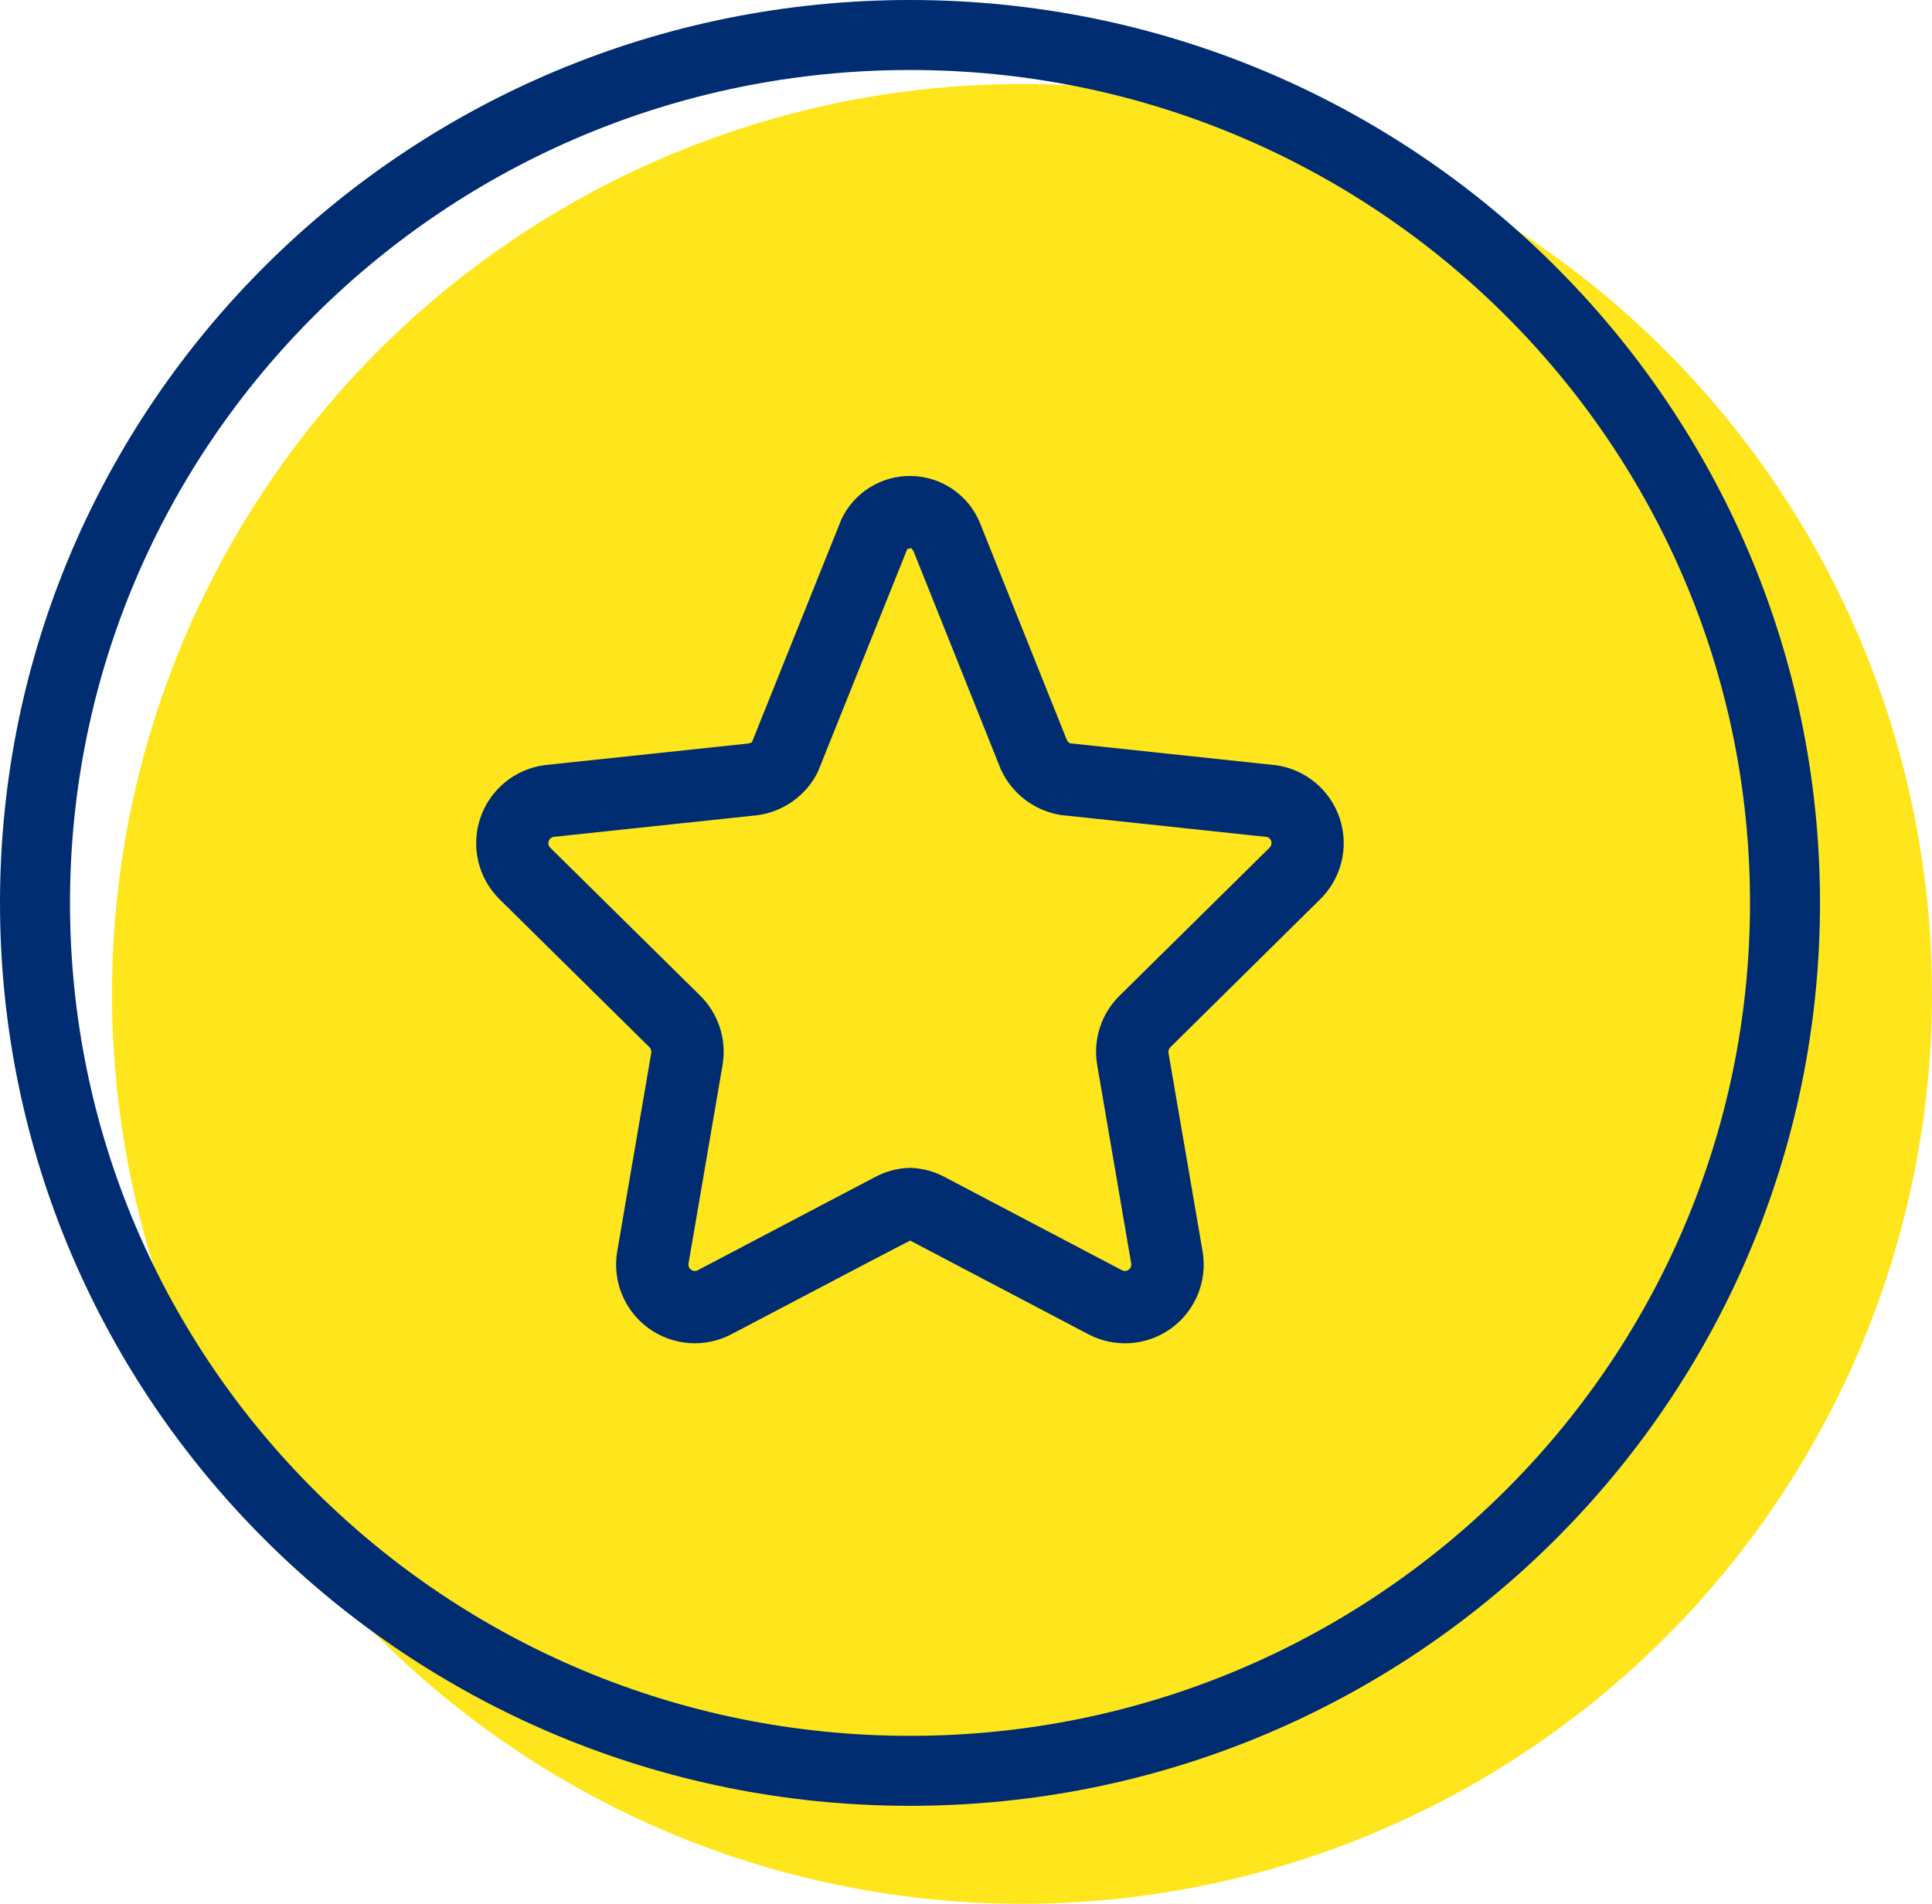
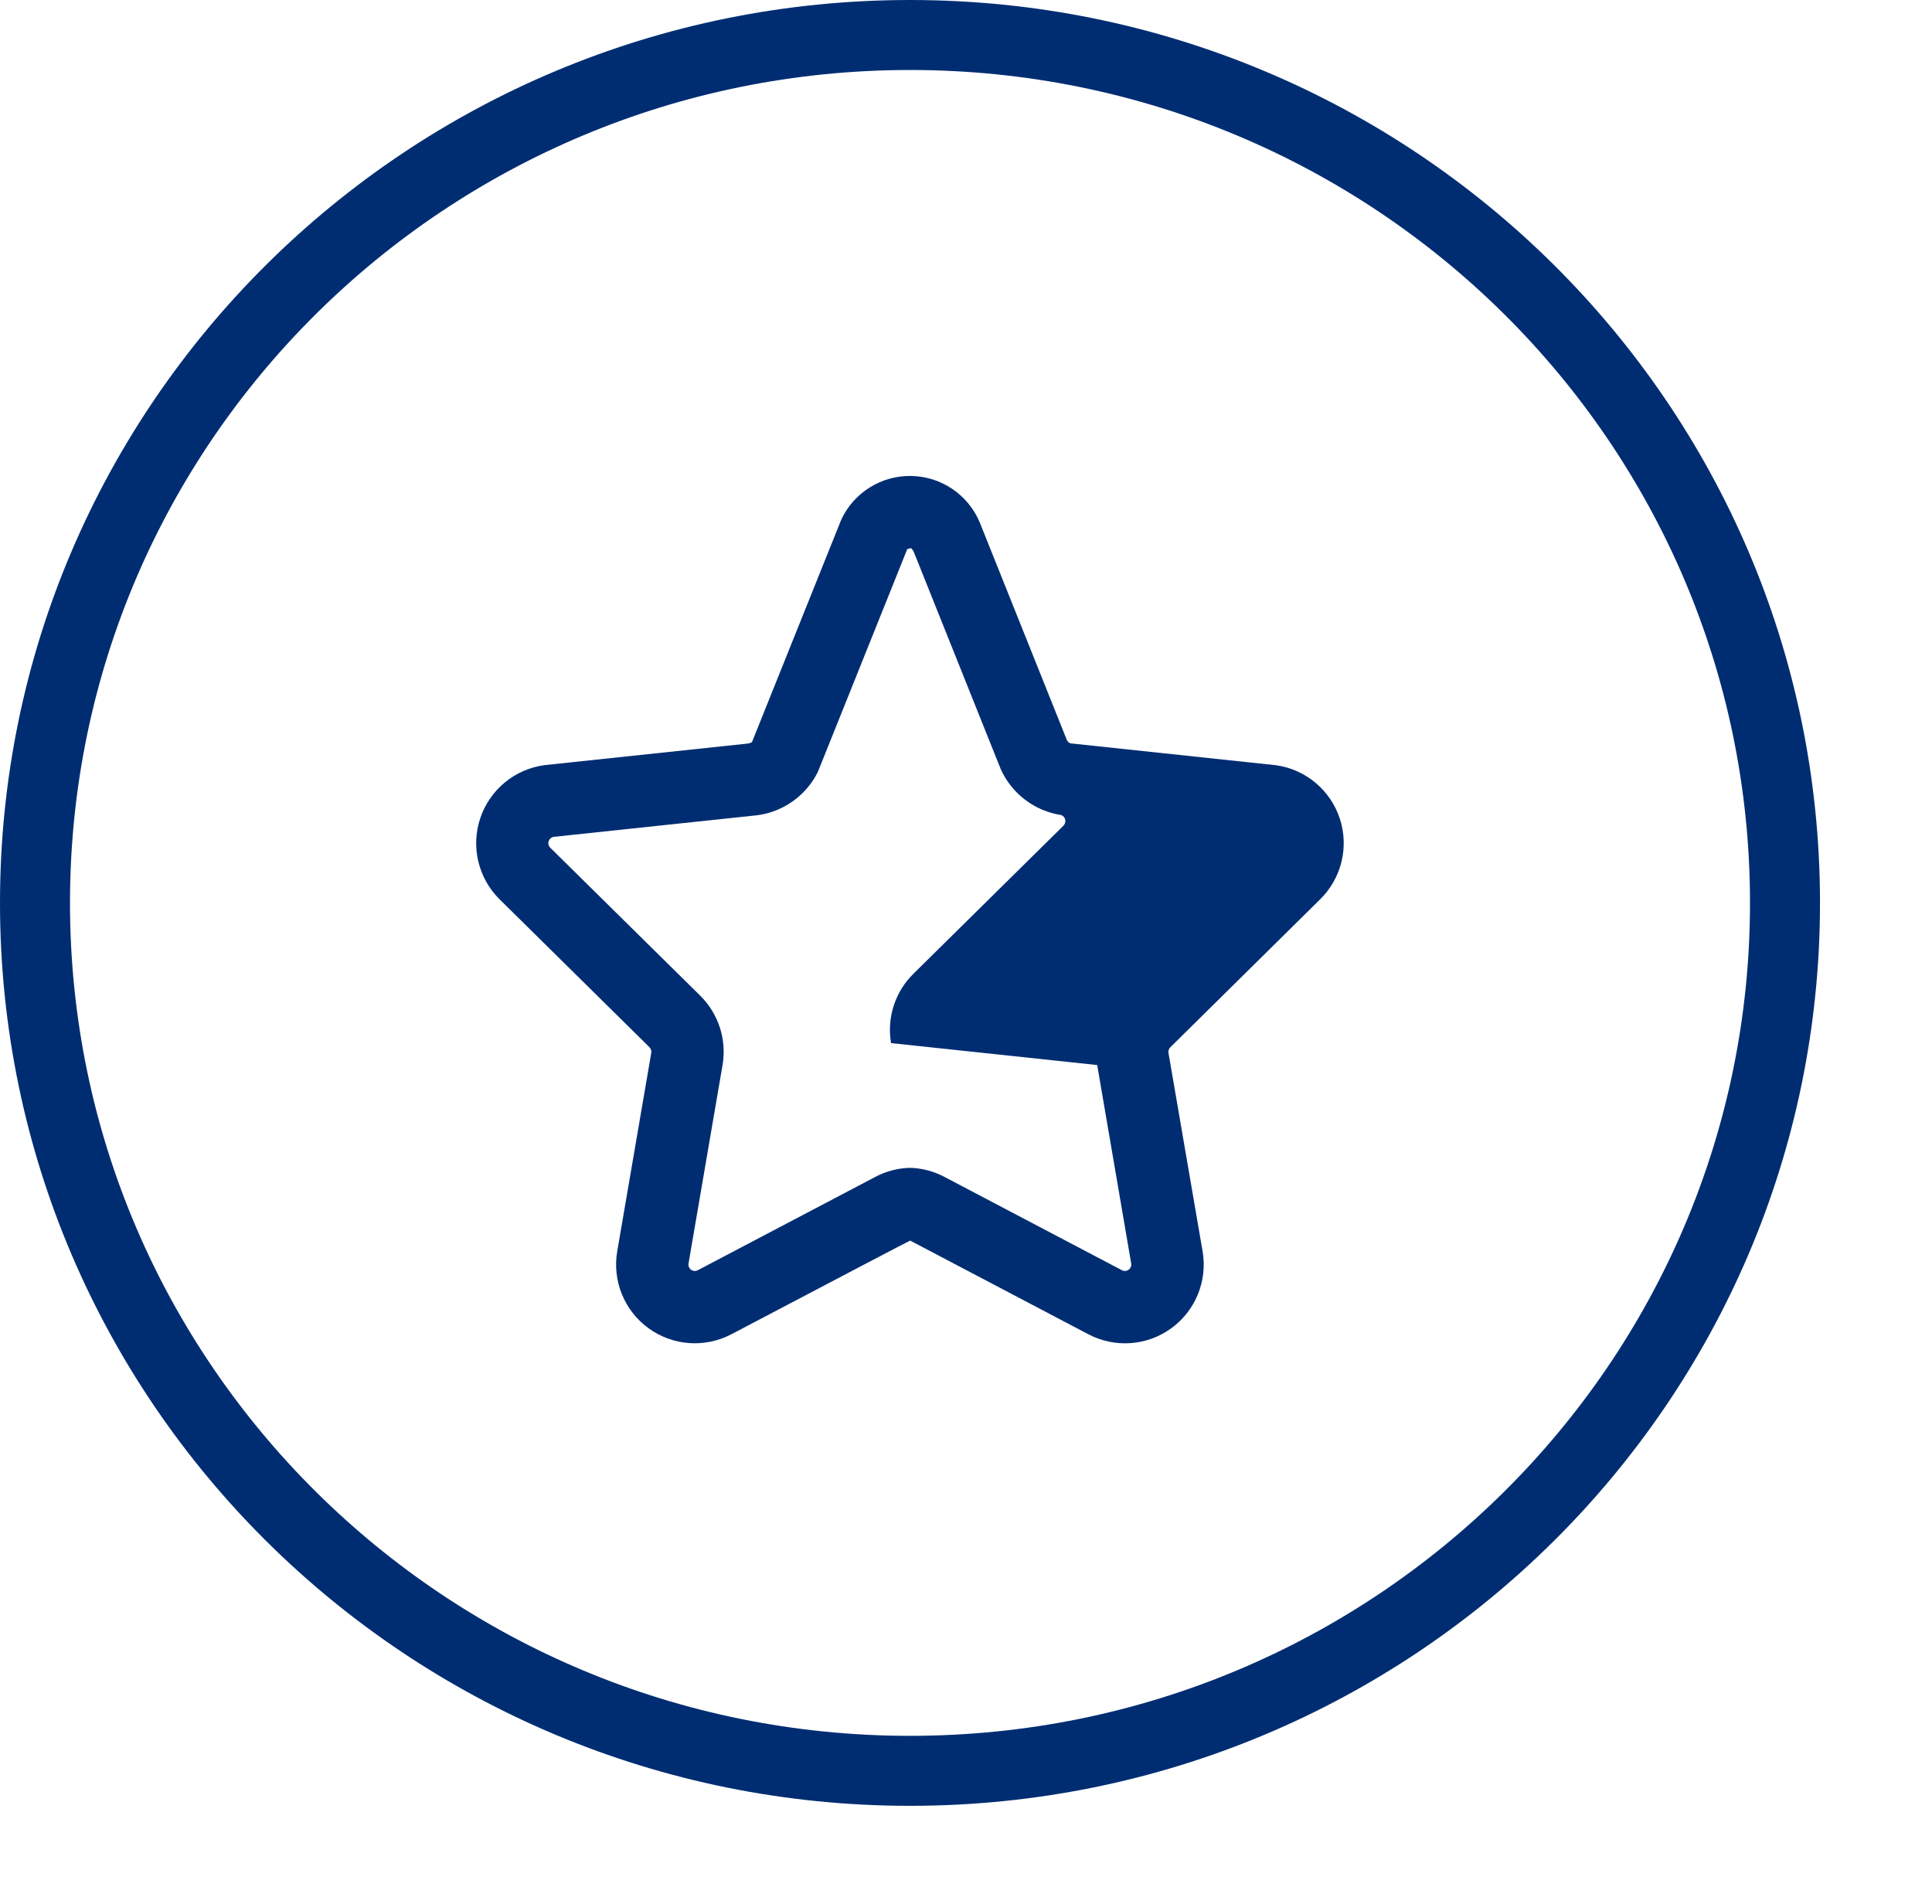
<svg xmlns="http://www.w3.org/2000/svg" viewBox="0 0 138 136">
  <g>
-     <circle cx="73" cy="71" fill="#ffe61c" r="65" />
    <g fill="#002d72">
      <path d="m65 0c-35.894 0-65 28.873-65 64.5 0 35.627 29.106 64.5 65 64.5 35.894 0 65-28.873 65-64.5 0-35.627-29.106-64.5-65-64.5zm0 5c33.142 0 60 26.644 60 59.5s-26.858 59.5-60 59.5-60-26.644-60-59.5 26.858-59.5 60-59.5z" />
-       <path d="m94.29 64.249c1.528-1.495 2.076-3.728 1.414-5.761-.663-2.033-2.421-3.514-4.537-3.821l-14.721-1.567c-.106-.046-.192-.129-.241-.234l-6.233-15.571c-.834-1.965-2.746-3.256-4.881-3.295-2.135-.039-4.093 1.181-4.998 3.114l-6.393 15.931c.014-.047-.114.046-.265.069l-14.522 1.541c-2.136.279-3.925 1.752-4.609 3.795-.684 2.042-.143 4.296 1.394 5.805l10.679 10.54c.114.108.167.265.141.42l-2.43 14.171c-.362 2.109.505 4.241 2.237 5.498 1.731 1.258 4.027 1.423 5.92.427 8.493-4.467 12.749-6.696 12.768-6.689l12.724 6.69c1.894.998 4.191.833 5.923-.424 1.733-1.257 2.601-3.39 2.24-5.5l-2.437-14.177c-.023-.147.026-.296.133-.4zm-15.919 11.833 2.429 14.177c.028.171-.043.344-.183.445s-.327.115-.481.034l-12.723-6.691c-.697-.36-1.462-.57-2.246-.616h-.349c-.785.045-1.551.255-2.249.617l-12.728 6.691c-.153.081-.339.068-.479-.034-.14-.102-.211-.274-.182-.445l2.43-14.174c.312-1.822-.289-3.681-1.61-4.975l-10.684-10.542c-.129-.119-.179-.302-.127-.47.051-.168.194-.292.368-.319l14.526-1.542c1.867-.245 3.49-1.402 4.331-3.087l6.393-15.934c0 .026.116-.048.308-.057-.054.009.068.085.146.242l6.229 15.564c.796 1.743 2.416 2.967 4.31 3.258l14.724 1.568c.152.057.262.189.291.348.029.159-.028.322-.149.429l-10.688 10.55c-1.318 1.29-1.919 3.145-1.607 4.963z" />
+       <path d="m94.29 64.249c1.528-1.495 2.076-3.728 1.414-5.761-.663-2.033-2.421-3.514-4.537-3.821l-14.721-1.567c-.106-.046-.192-.129-.241-.234l-6.233-15.571c-.834-1.965-2.746-3.256-4.881-3.295-2.135-.039-4.093 1.181-4.998 3.114l-6.393 15.931c.014-.047-.114.046-.265.069l-14.522 1.541c-2.136.279-3.925 1.752-4.609 3.795-.684 2.042-.143 4.296 1.394 5.805l10.679 10.54c.114.108.167.265.141.42l-2.43 14.171c-.362 2.109.505 4.241 2.237 5.498 1.731 1.258 4.027 1.423 5.92.427 8.493-4.467 12.749-6.696 12.768-6.689l12.724 6.69c1.894.998 4.191.833 5.923-.424 1.733-1.257 2.601-3.39 2.24-5.5l-2.437-14.177c-.023-.147.026-.296.133-.4zm-15.919 11.833 2.429 14.177c.028.171-.043.344-.183.445s-.327.115-.481.034l-12.723-6.691c-.697-.36-1.462-.57-2.246-.616h-.349c-.785.045-1.551.255-2.249.617l-12.728 6.691c-.153.081-.339.068-.479-.034-.14-.102-.211-.274-.182-.445l2.43-14.174c.312-1.822-.289-3.681-1.61-4.975l-10.684-10.542c-.129-.119-.179-.302-.127-.47.051-.168.194-.292.368-.319l14.526-1.542c1.867-.245 3.49-1.402 4.331-3.087l6.393-15.934c0 .026.116-.048.308-.057-.054.009.068.085.146.242l6.229 15.564c.796 1.743 2.416 2.967 4.31 3.258c.152.057.262.189.291.348.029.159-.028.322-.149.429l-10.688 10.55c-1.318 1.29-1.919 3.145-1.607 4.963z" />
    </g>
  </g>
</svg>